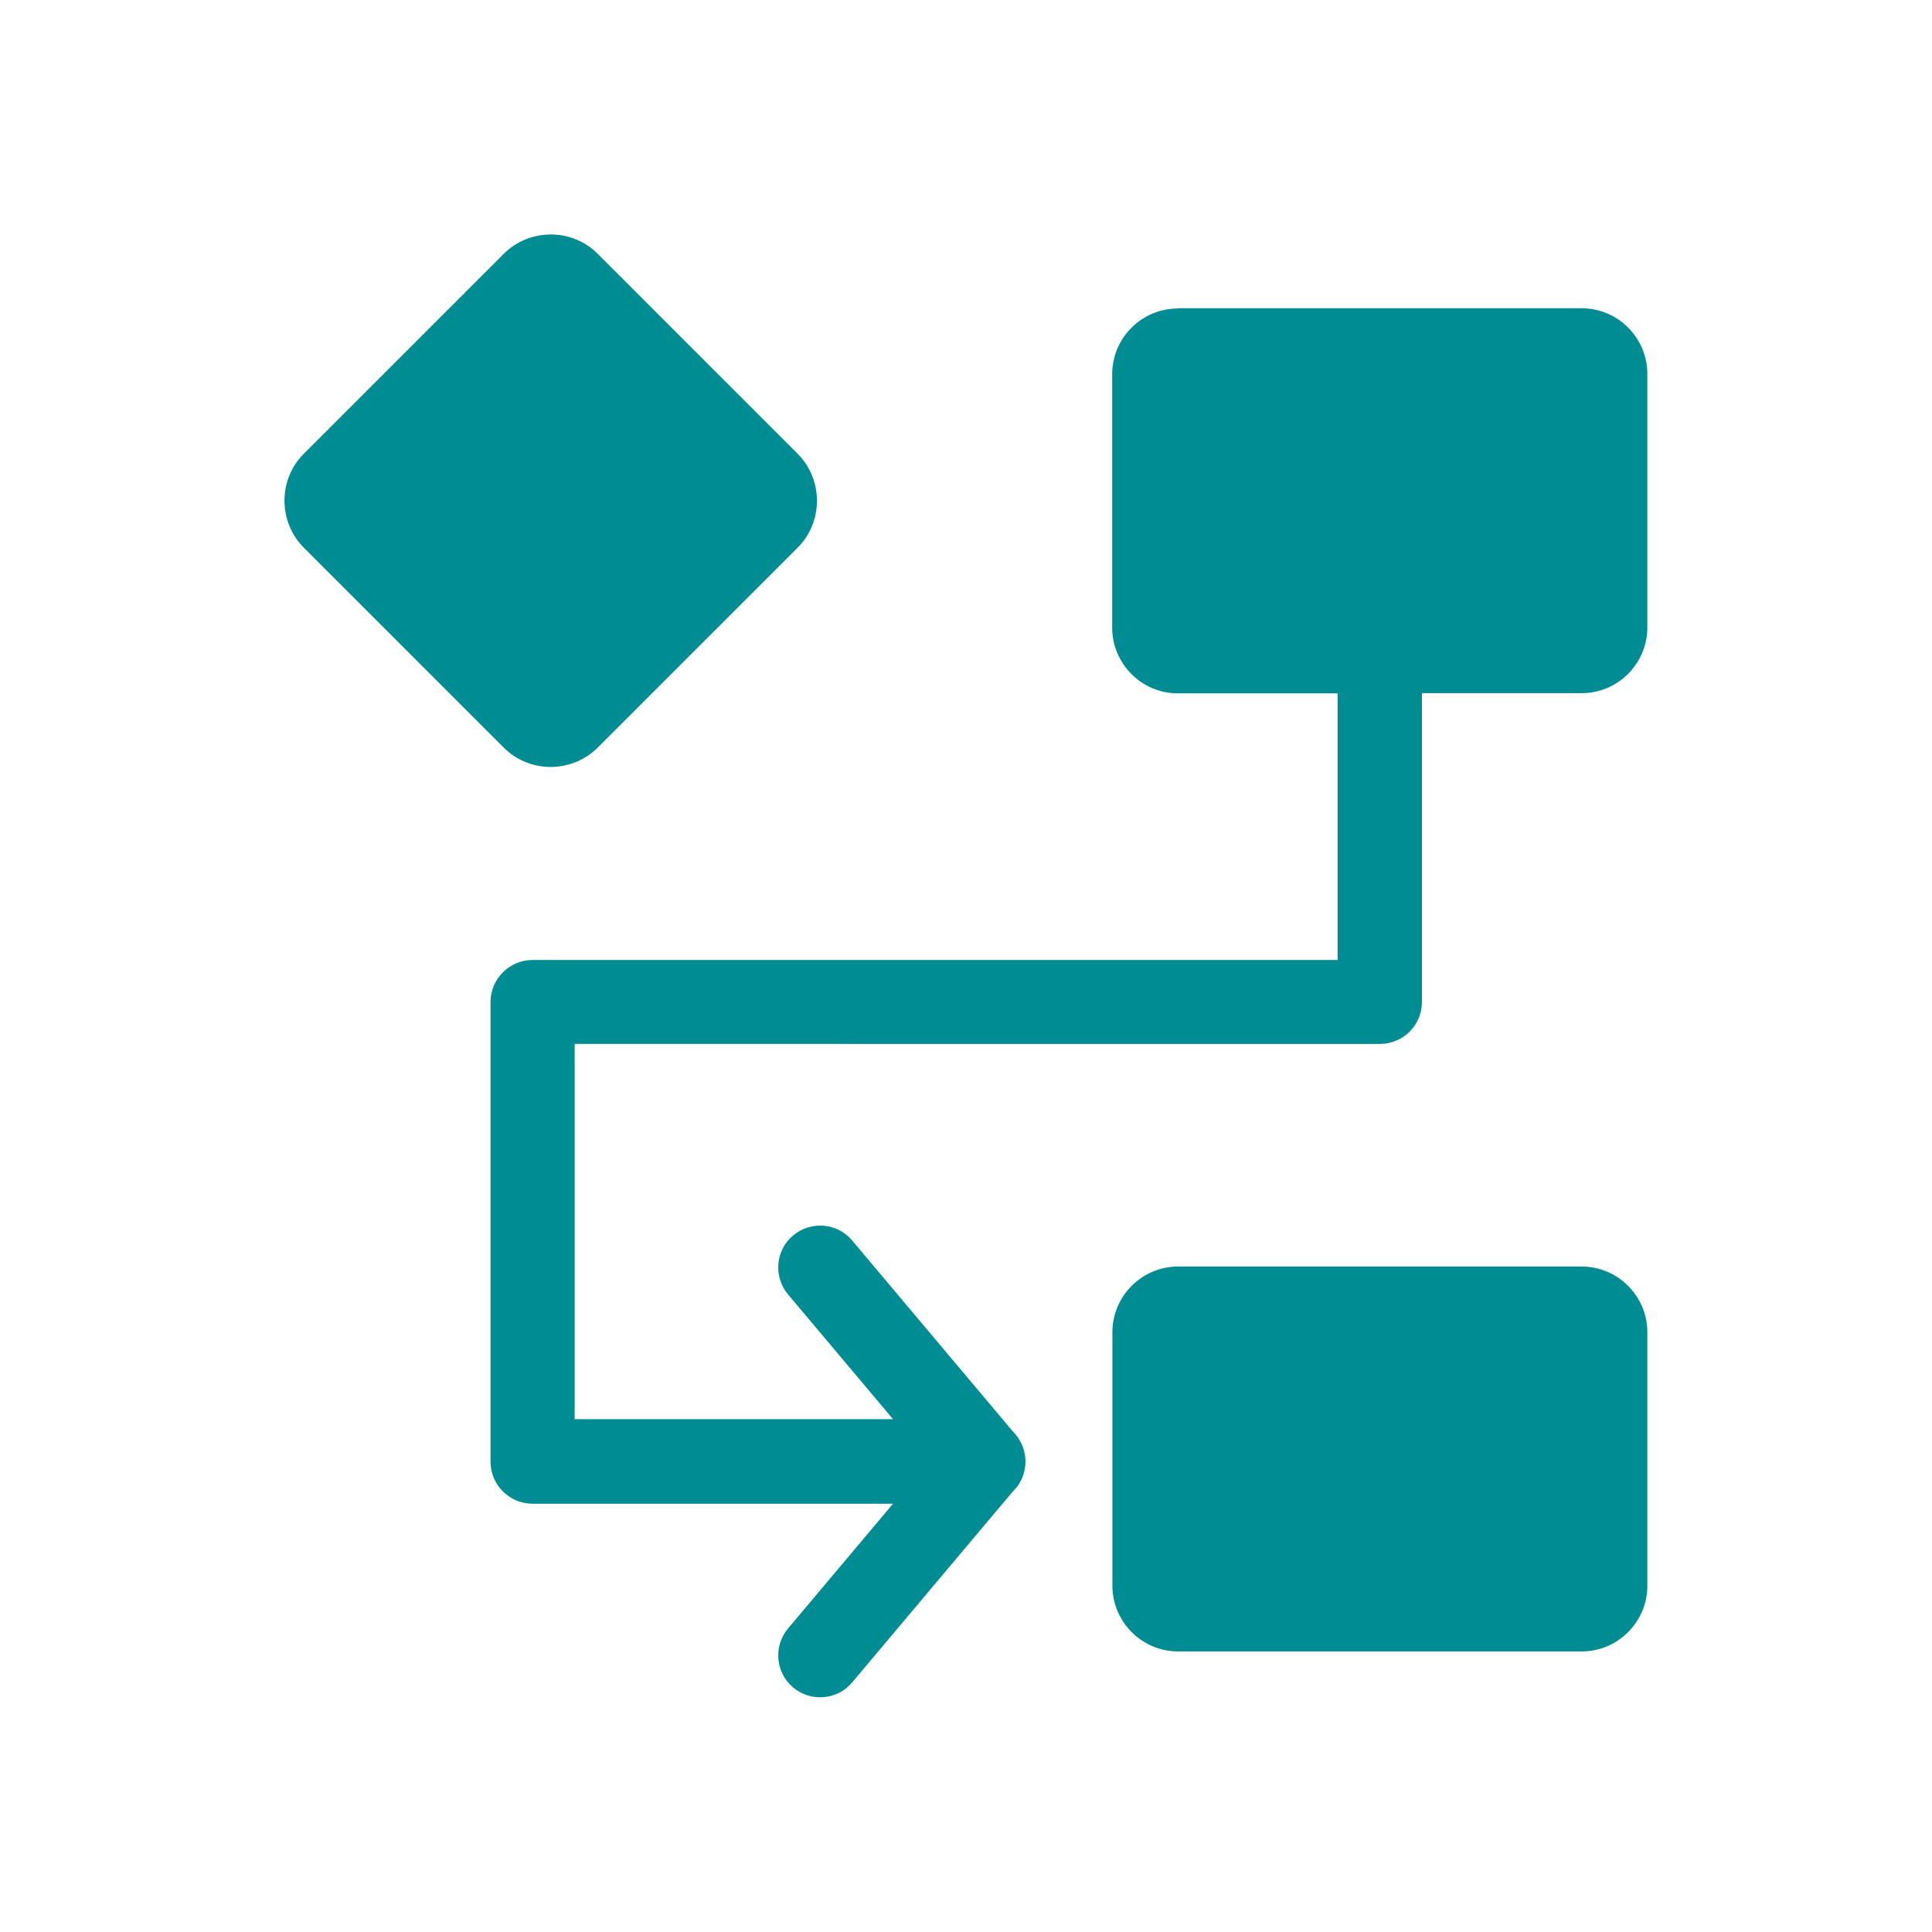
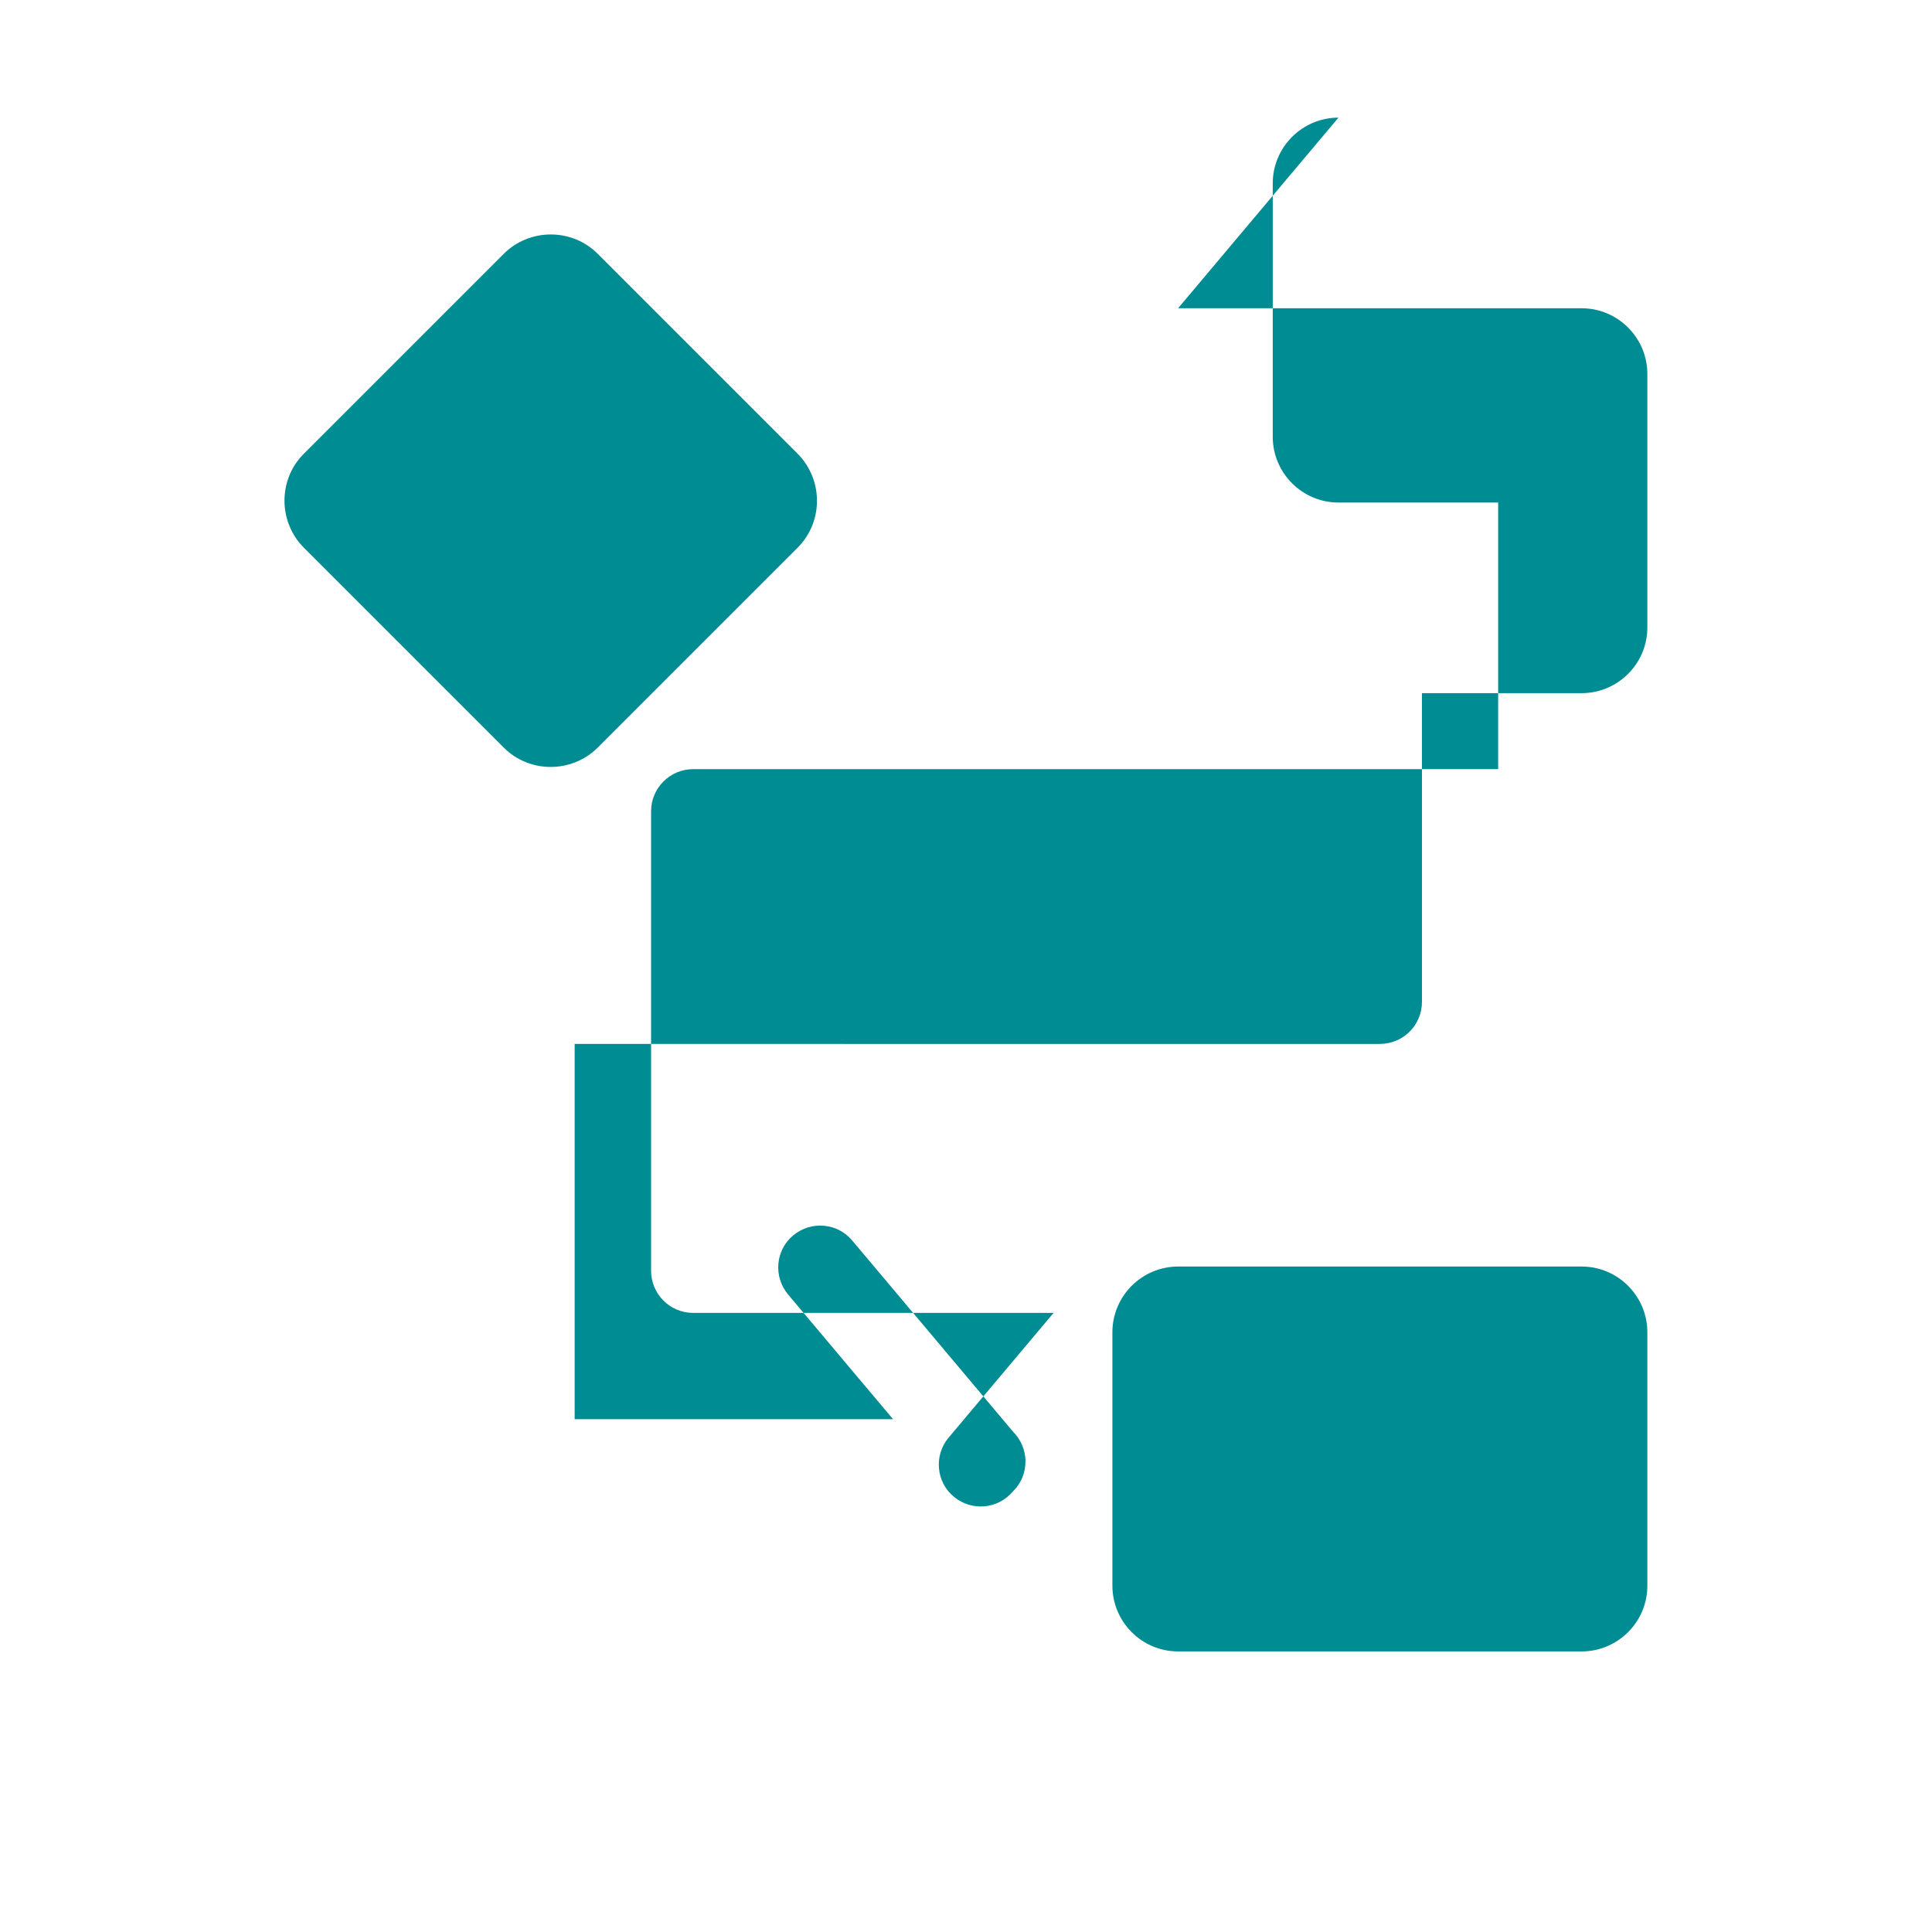
<svg xmlns="http://www.w3.org/2000/svg" id="Layer_1" data-name="Layer 1" viewBox="0 0 90 90">
  <defs>
    <style>
      .cls-1 {
        fill: #008c93;
        fill-rule: evenodd;
      }
    </style>
  </defs>
-   <path class="cls-1" d="M54.88,14.36h18.8c1.69,0,3.06,1.38,3.06,3.06v11.81c0,1.69-1.38,3.06-3.06,3.06h-7.44v14.38c0,1.09-.88,1.96-1.96,1.96H26.77v17.48h14.83l-4.89-5.81c-.69-.83-.59-2.06.24-2.75s2.06-.59,2.75.24l7.48,8.89c.36.36.59.85.59,1.4s-.22,1.05-.59,1.4l-7.48,8.89c-.69.83-1.93.93-2.75.24-.83-.69-.93-1.93-.24-2.75l4.89-5.81h-16.79c-1.08,0-1.96-.88-1.96-1.96v-21.41c0-1.08.88-1.96,1.96-1.96h37.5v-12.42h-7.44c-1.69,0-3.06-1.38-3.06-3.06v-11.81c0-1.69,1.38-3.06,3.06-3.06h0ZM27.85,11.83l9.3,9.3c1.21,1.21,1.21,3.19,0,4.39l-9.3,9.3c-1.21,1.21-3.19,1.21-4.39,0l-9.3-9.3c-1.21-1.21-1.21-3.19,0-4.39l9.3-9.3c1.21-1.21,3.19-1.21,4.39,0ZM54.88,59h18.8c1.69,0,3.06,1.38,3.06,3.06v11.81c0,1.69-1.38,3.06-3.06,3.06h-18.8c-1.69,0-3.06-1.38-3.06-3.06v-11.81c0-1.69,1.38-3.06,3.06-3.06h0Z" />
+   <path class="cls-1" d="M54.88,14.36h18.8c1.69,0,3.06,1.38,3.06,3.06v11.81c0,1.69-1.38,3.06-3.06,3.06h-7.44v14.38c0,1.09-.88,1.96-1.96,1.96H26.77v17.48h14.83l-4.89-5.81c-.69-.83-.59-2.06.24-2.75s2.06-.59,2.75.24l7.48,8.89c.36.36.59.85.59,1.4s-.22,1.05-.59,1.4c-.69.83-1.93.93-2.75.24-.83-.69-.93-1.93-.24-2.75l4.89-5.81h-16.79c-1.08,0-1.96-.88-1.96-1.96v-21.41c0-1.08.88-1.96,1.96-1.96h37.5v-12.42h-7.44c-1.69,0-3.06-1.38-3.06-3.06v-11.81c0-1.69,1.38-3.06,3.06-3.06h0ZM27.85,11.83l9.3,9.3c1.21,1.21,1.21,3.19,0,4.39l-9.3,9.3c-1.21,1.21-3.19,1.21-4.39,0l-9.3-9.3c-1.21-1.21-1.21-3.19,0-4.39l9.3-9.3c1.21-1.21,3.19-1.21,4.39,0ZM54.88,59h18.8c1.69,0,3.06,1.38,3.06,3.06v11.81c0,1.69-1.38,3.06-3.06,3.06h-18.8c-1.69,0-3.06-1.38-3.06-3.06v-11.81c0-1.69,1.38-3.06,3.06-3.06h0Z" />
</svg>